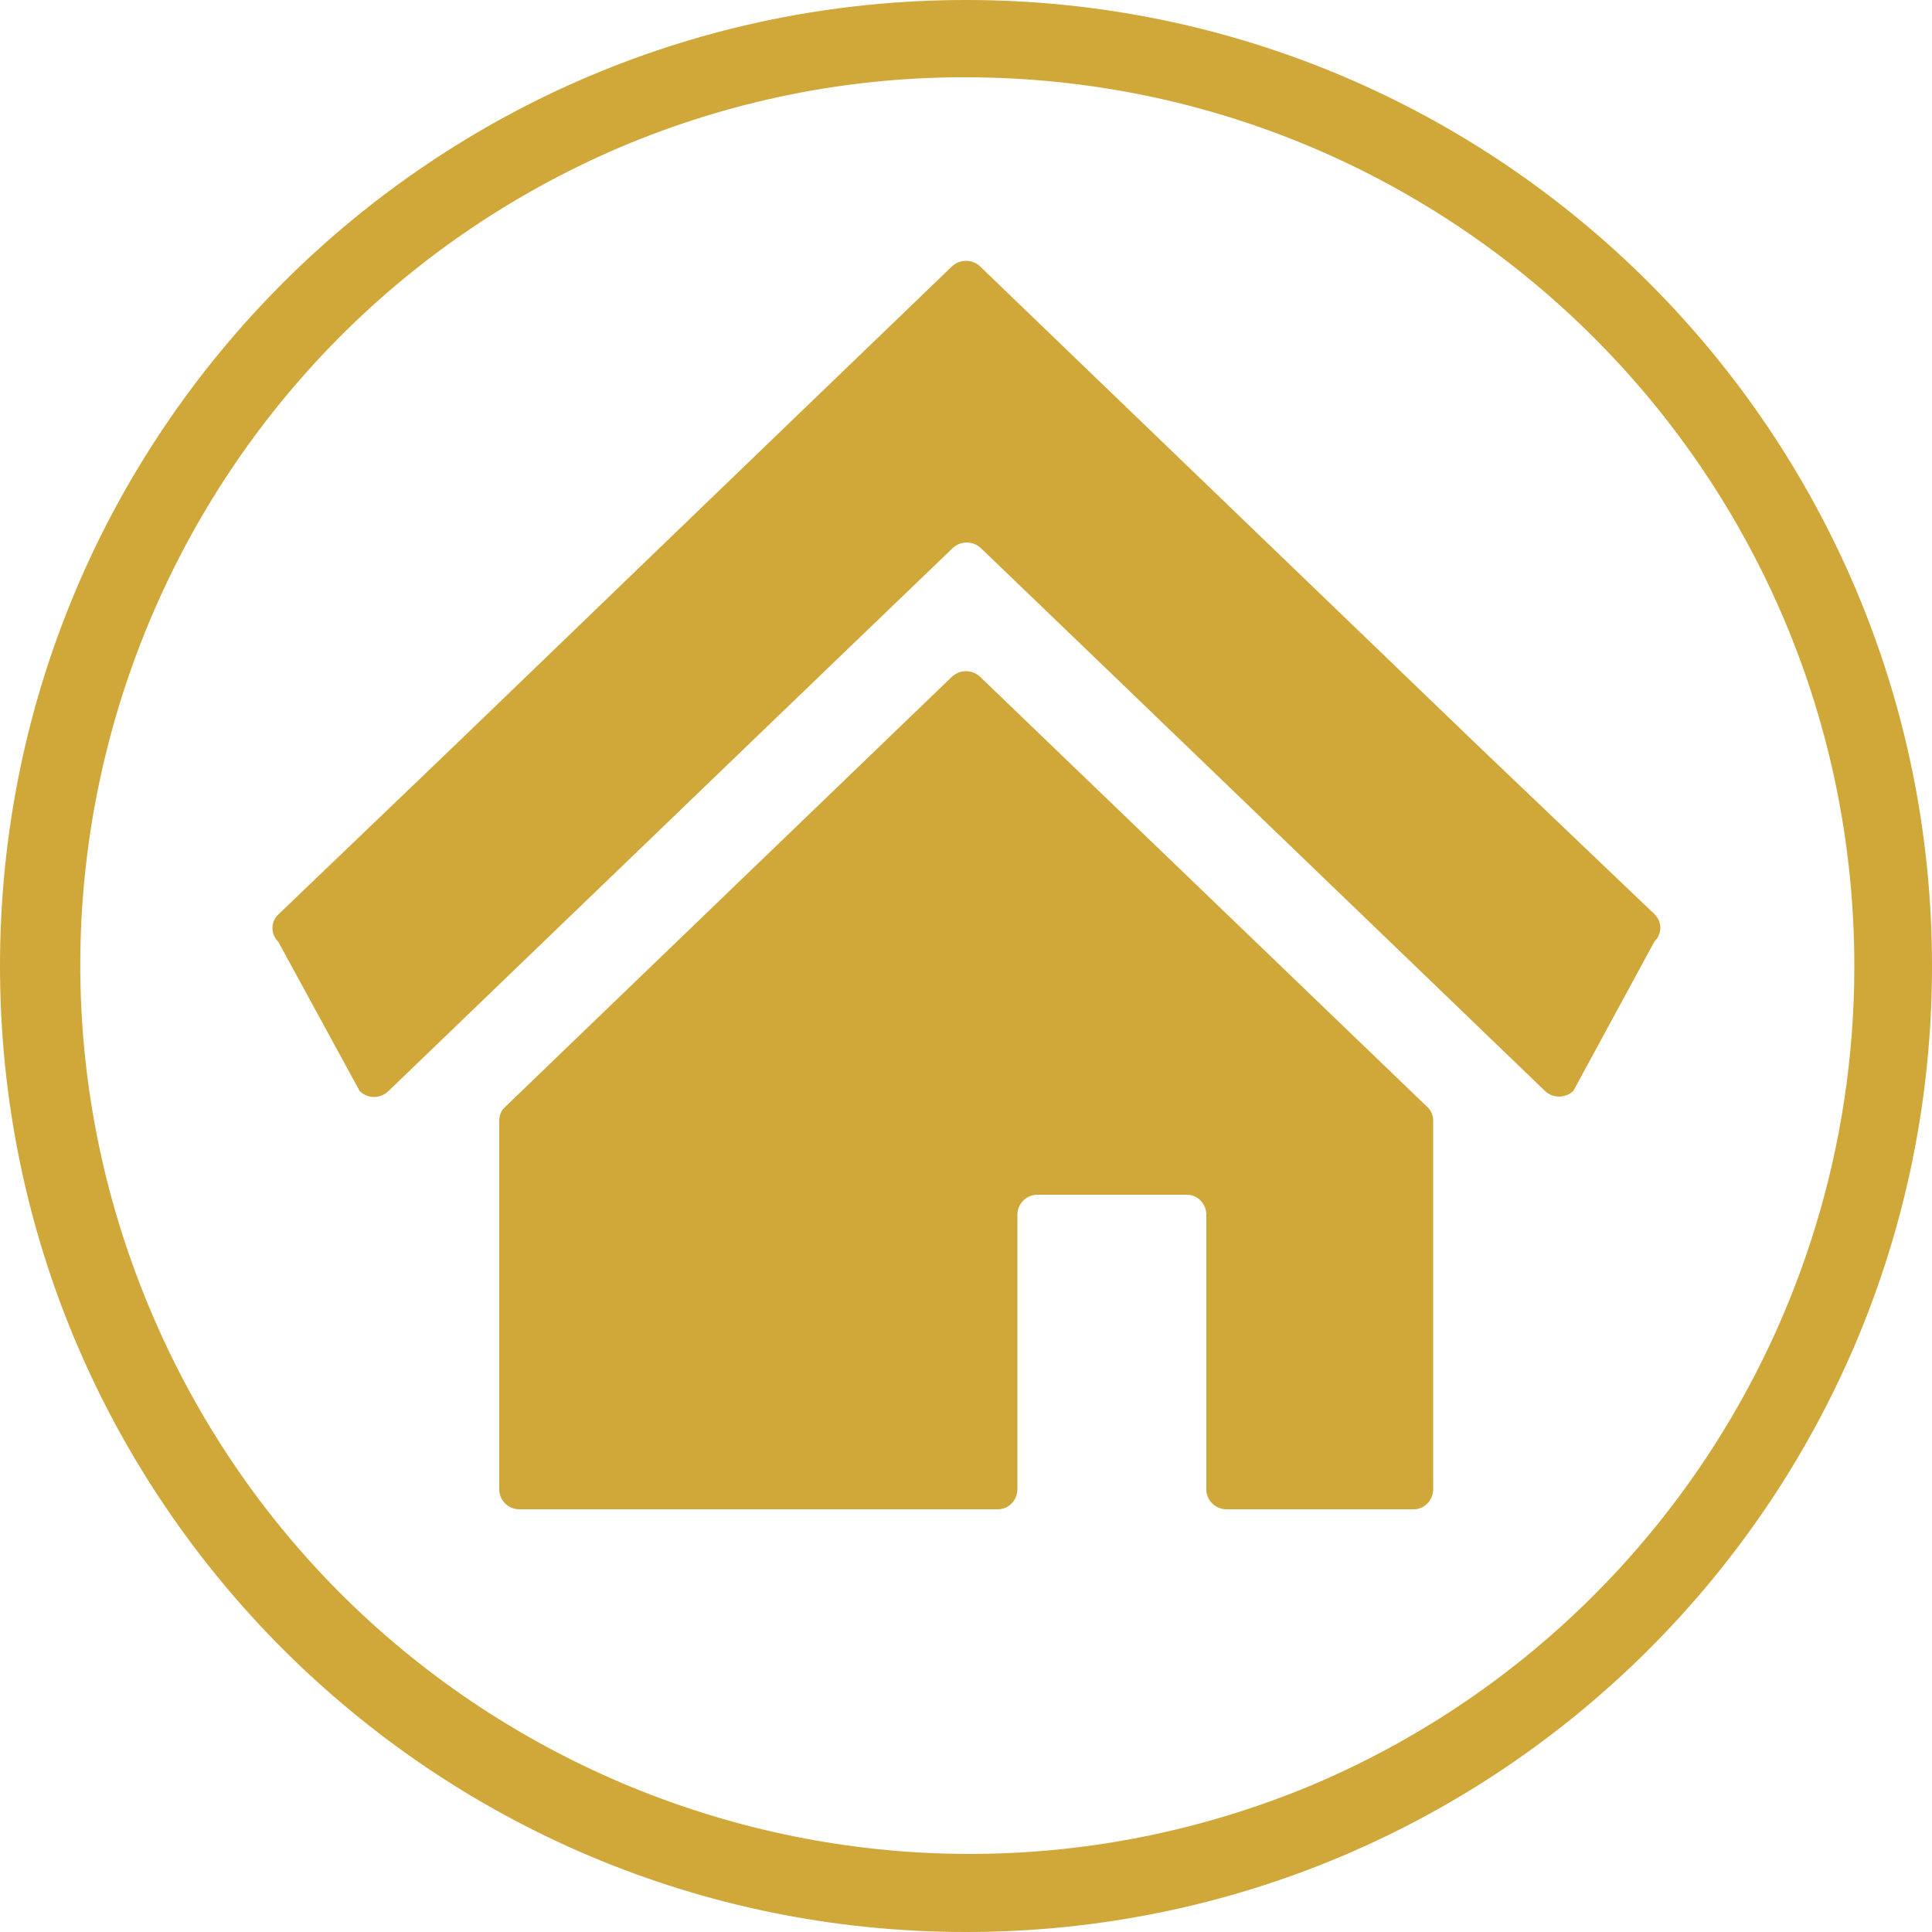
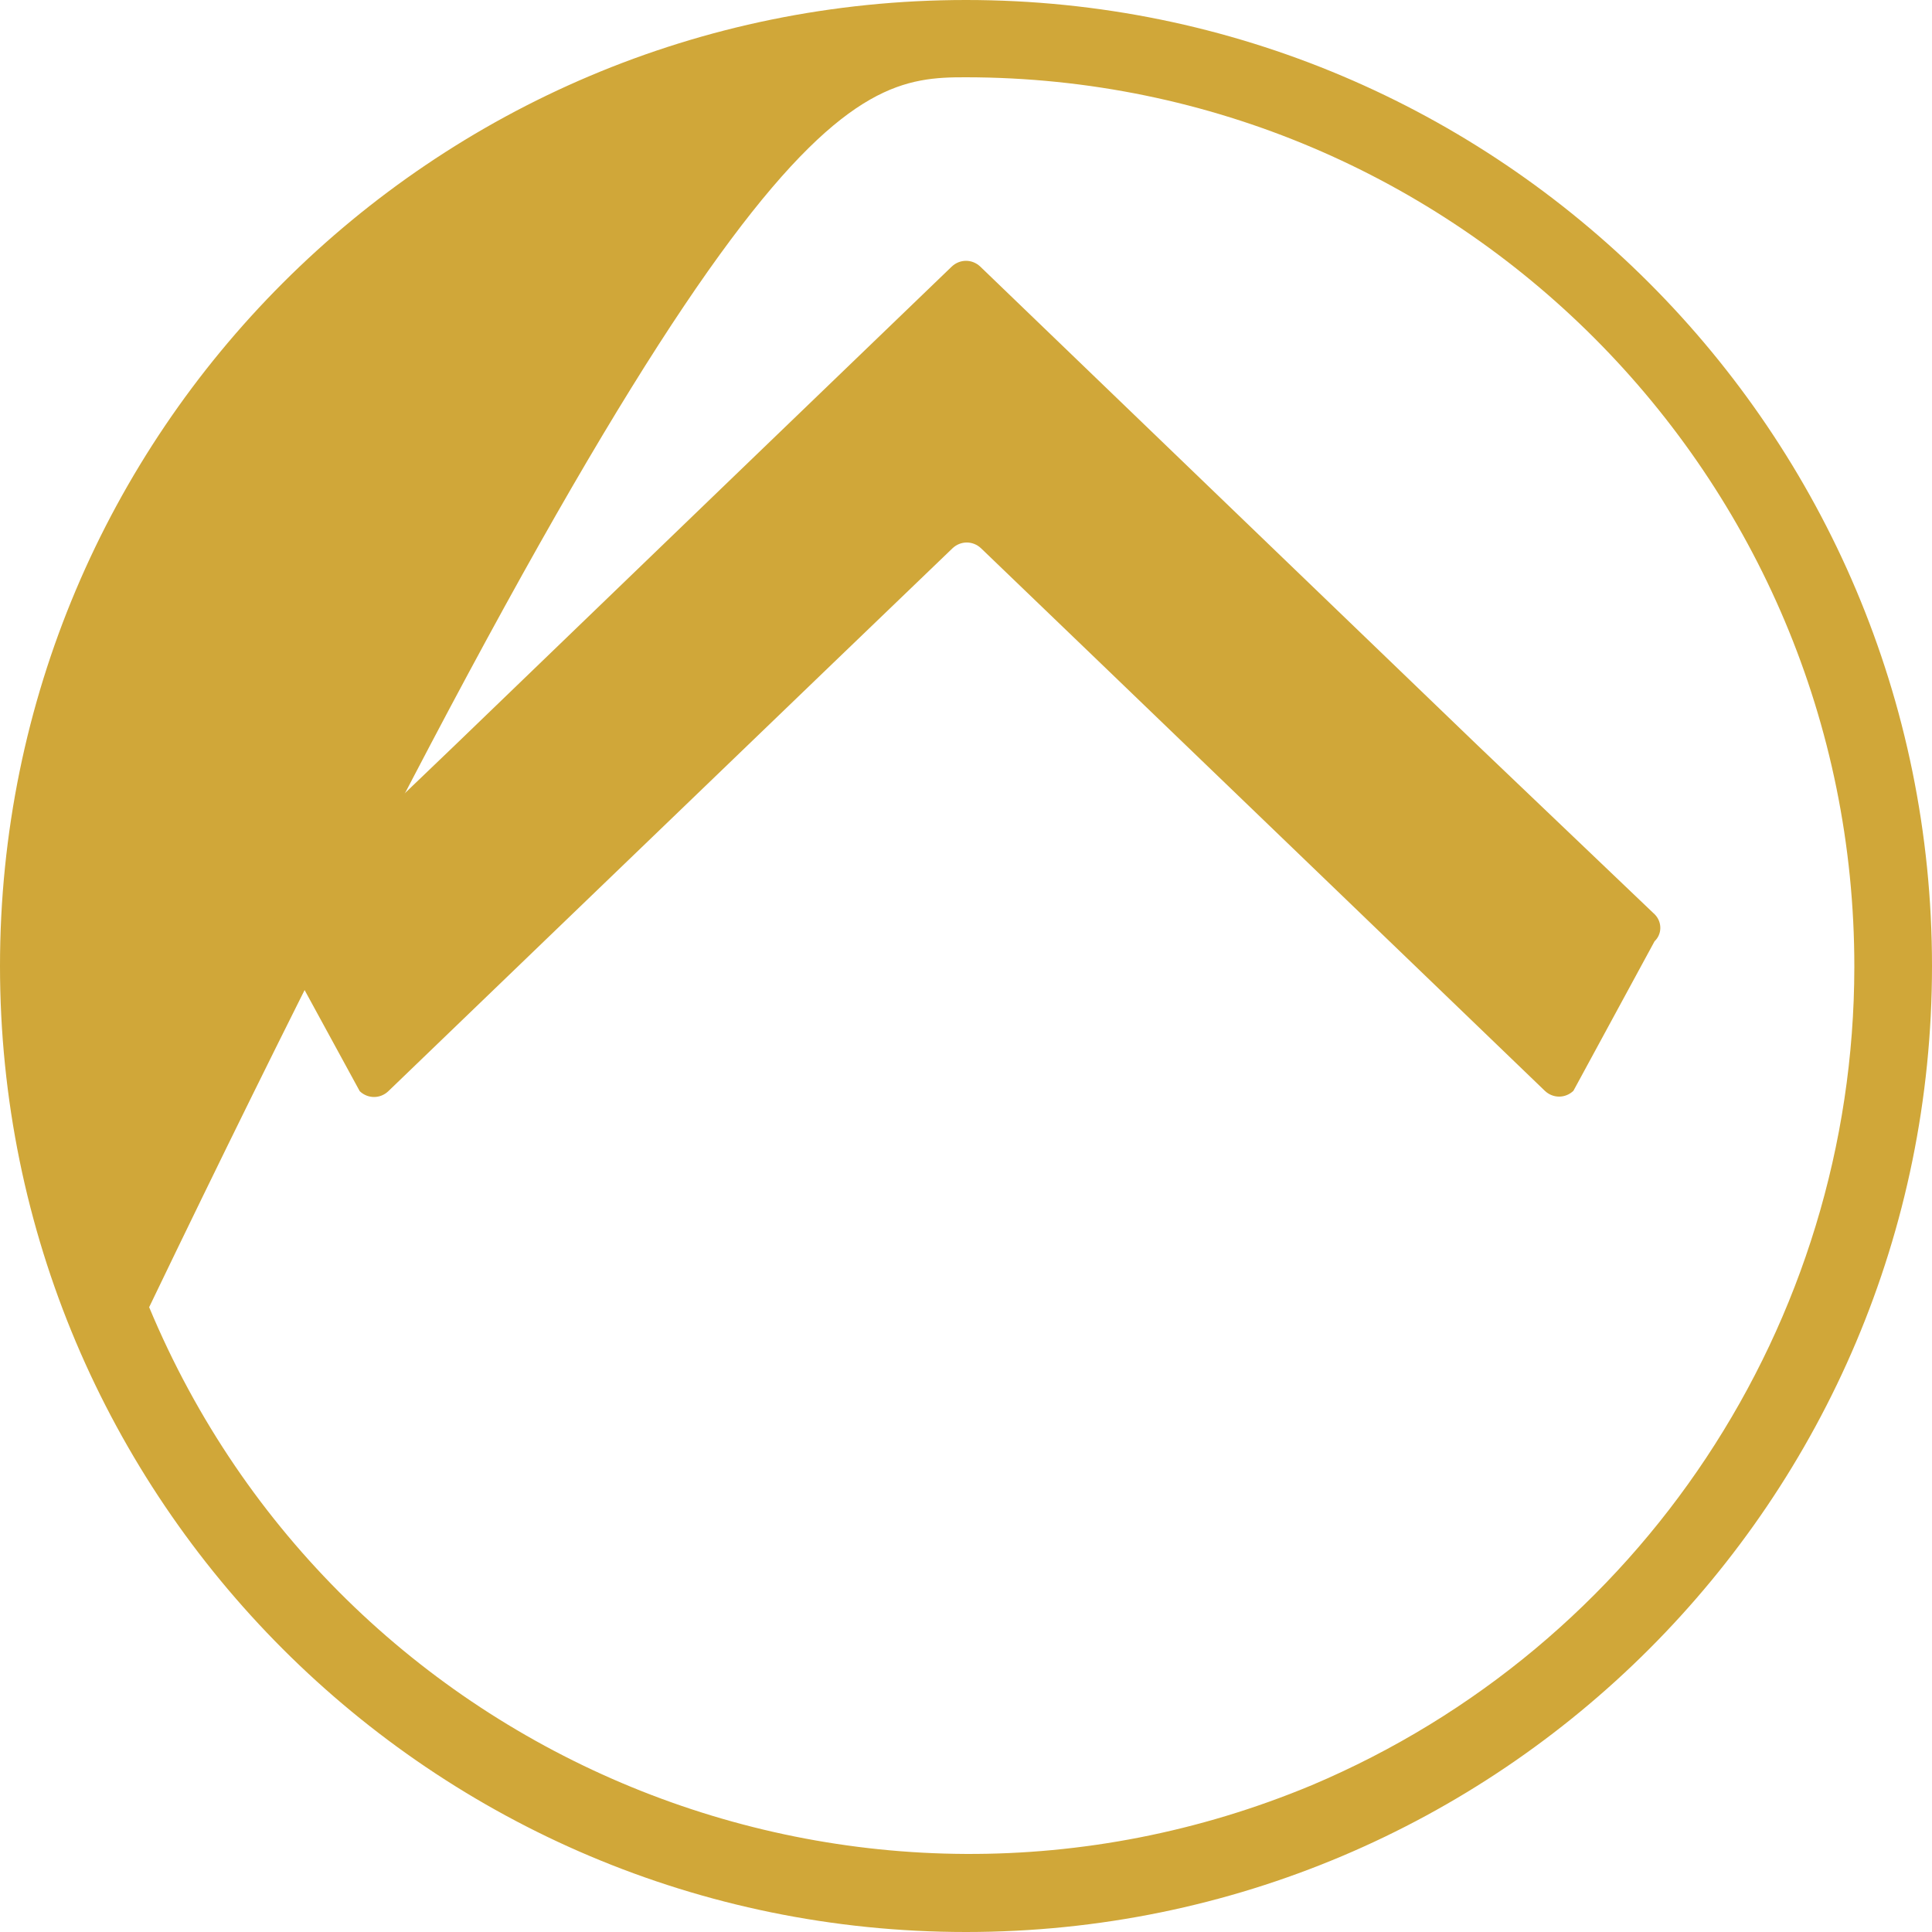
<svg xmlns="http://www.w3.org/2000/svg" version="1.1" id="レイヤー_1" x="0px" y="0px" viewBox="0 0 500 500" style="enable-background:new 0 0 500 500;" xml:space="preserve">
  <style type="text/css">
	.st0{fill:#D0A739;}
</style>
  <title>アートボード 7 のコピー 11</title>
-   <path class="st0" d="M250,20c127.1,0.1,230,103.2,229.9,230.3c-0.1,92.3-55.3,175.7-140.4,211.7c-117.3,48.9-252-6.4-300.9-123.7  C-10.1,221.7,44.4,87.7,160.5,38.1C188.8,26.1,219.3,19.9,250,20 M250,0C111.9,0,0,111.9,0,250s111.9,250,250,250s250-111.9,250-250  S388.1,0,250,0z" />
+   <path class="st0" d="M250,20c127.1,0.1,230,103.2,229.9,230.3c-0.1,92.3-55.3,175.7-140.4,211.7c-117.3,48.9-252-6.4-300.9-123.7  C188.8,26.1,219.3,19.9,250,20 M250,0C111.9,0,0,111.9,0,250s111.9,250,250,250s250-111.9,250-250  S388.1,0,250,0z" />
  <path class="st0" d="M382.3,192.8L313,126.1l-59.3-57.1c-2.1-2-5.3-2-7.4,0L187,126.1l-69.3,66.8L72,236.7c-1.9,1.8-2,4.8-0.2,6.8  c0.1,0.1,0.2,0.2,0.2,0.2l21.1,38.7c2.1,2,5.3,2,7.4,0l45.6-43.9l69.4-66.8l31-29.8c2.1-2,5.3-2,7.4,0l31,29.8l69.3,66.7l45.6,43.9  c2.1,2,5.3,2,7.4,0l21-38.7c1.9-1.8,2-4.8,0.2-6.8c-0.1-0.1-0.2-0.2-0.2-0.2L382.3,192.8z" />
-   <path class="st0" d="M129.2,290v95.6c0.1,2.8,2.4,5,5.2,5h123.7c2.8,0.1,5.1-2.2,5.2-5v-71.4c0.1-2.8,2.4-5,5.2-5h38.5  c2.8-0.1,5.1,2.2,5.2,5v71.4c0.1,2.8,2.4,5,5.2,5h48.3c2.8,0.1,5.1-2.2,5.2-5v-95.6c0-1.3-0.5-2.6-1.5-3.5L253.7,175.2  c-2.1-2-5.3-2-7.4,0L130.7,286.5C129.7,287.4,129.2,288.7,129.2,290z" />
</svg>